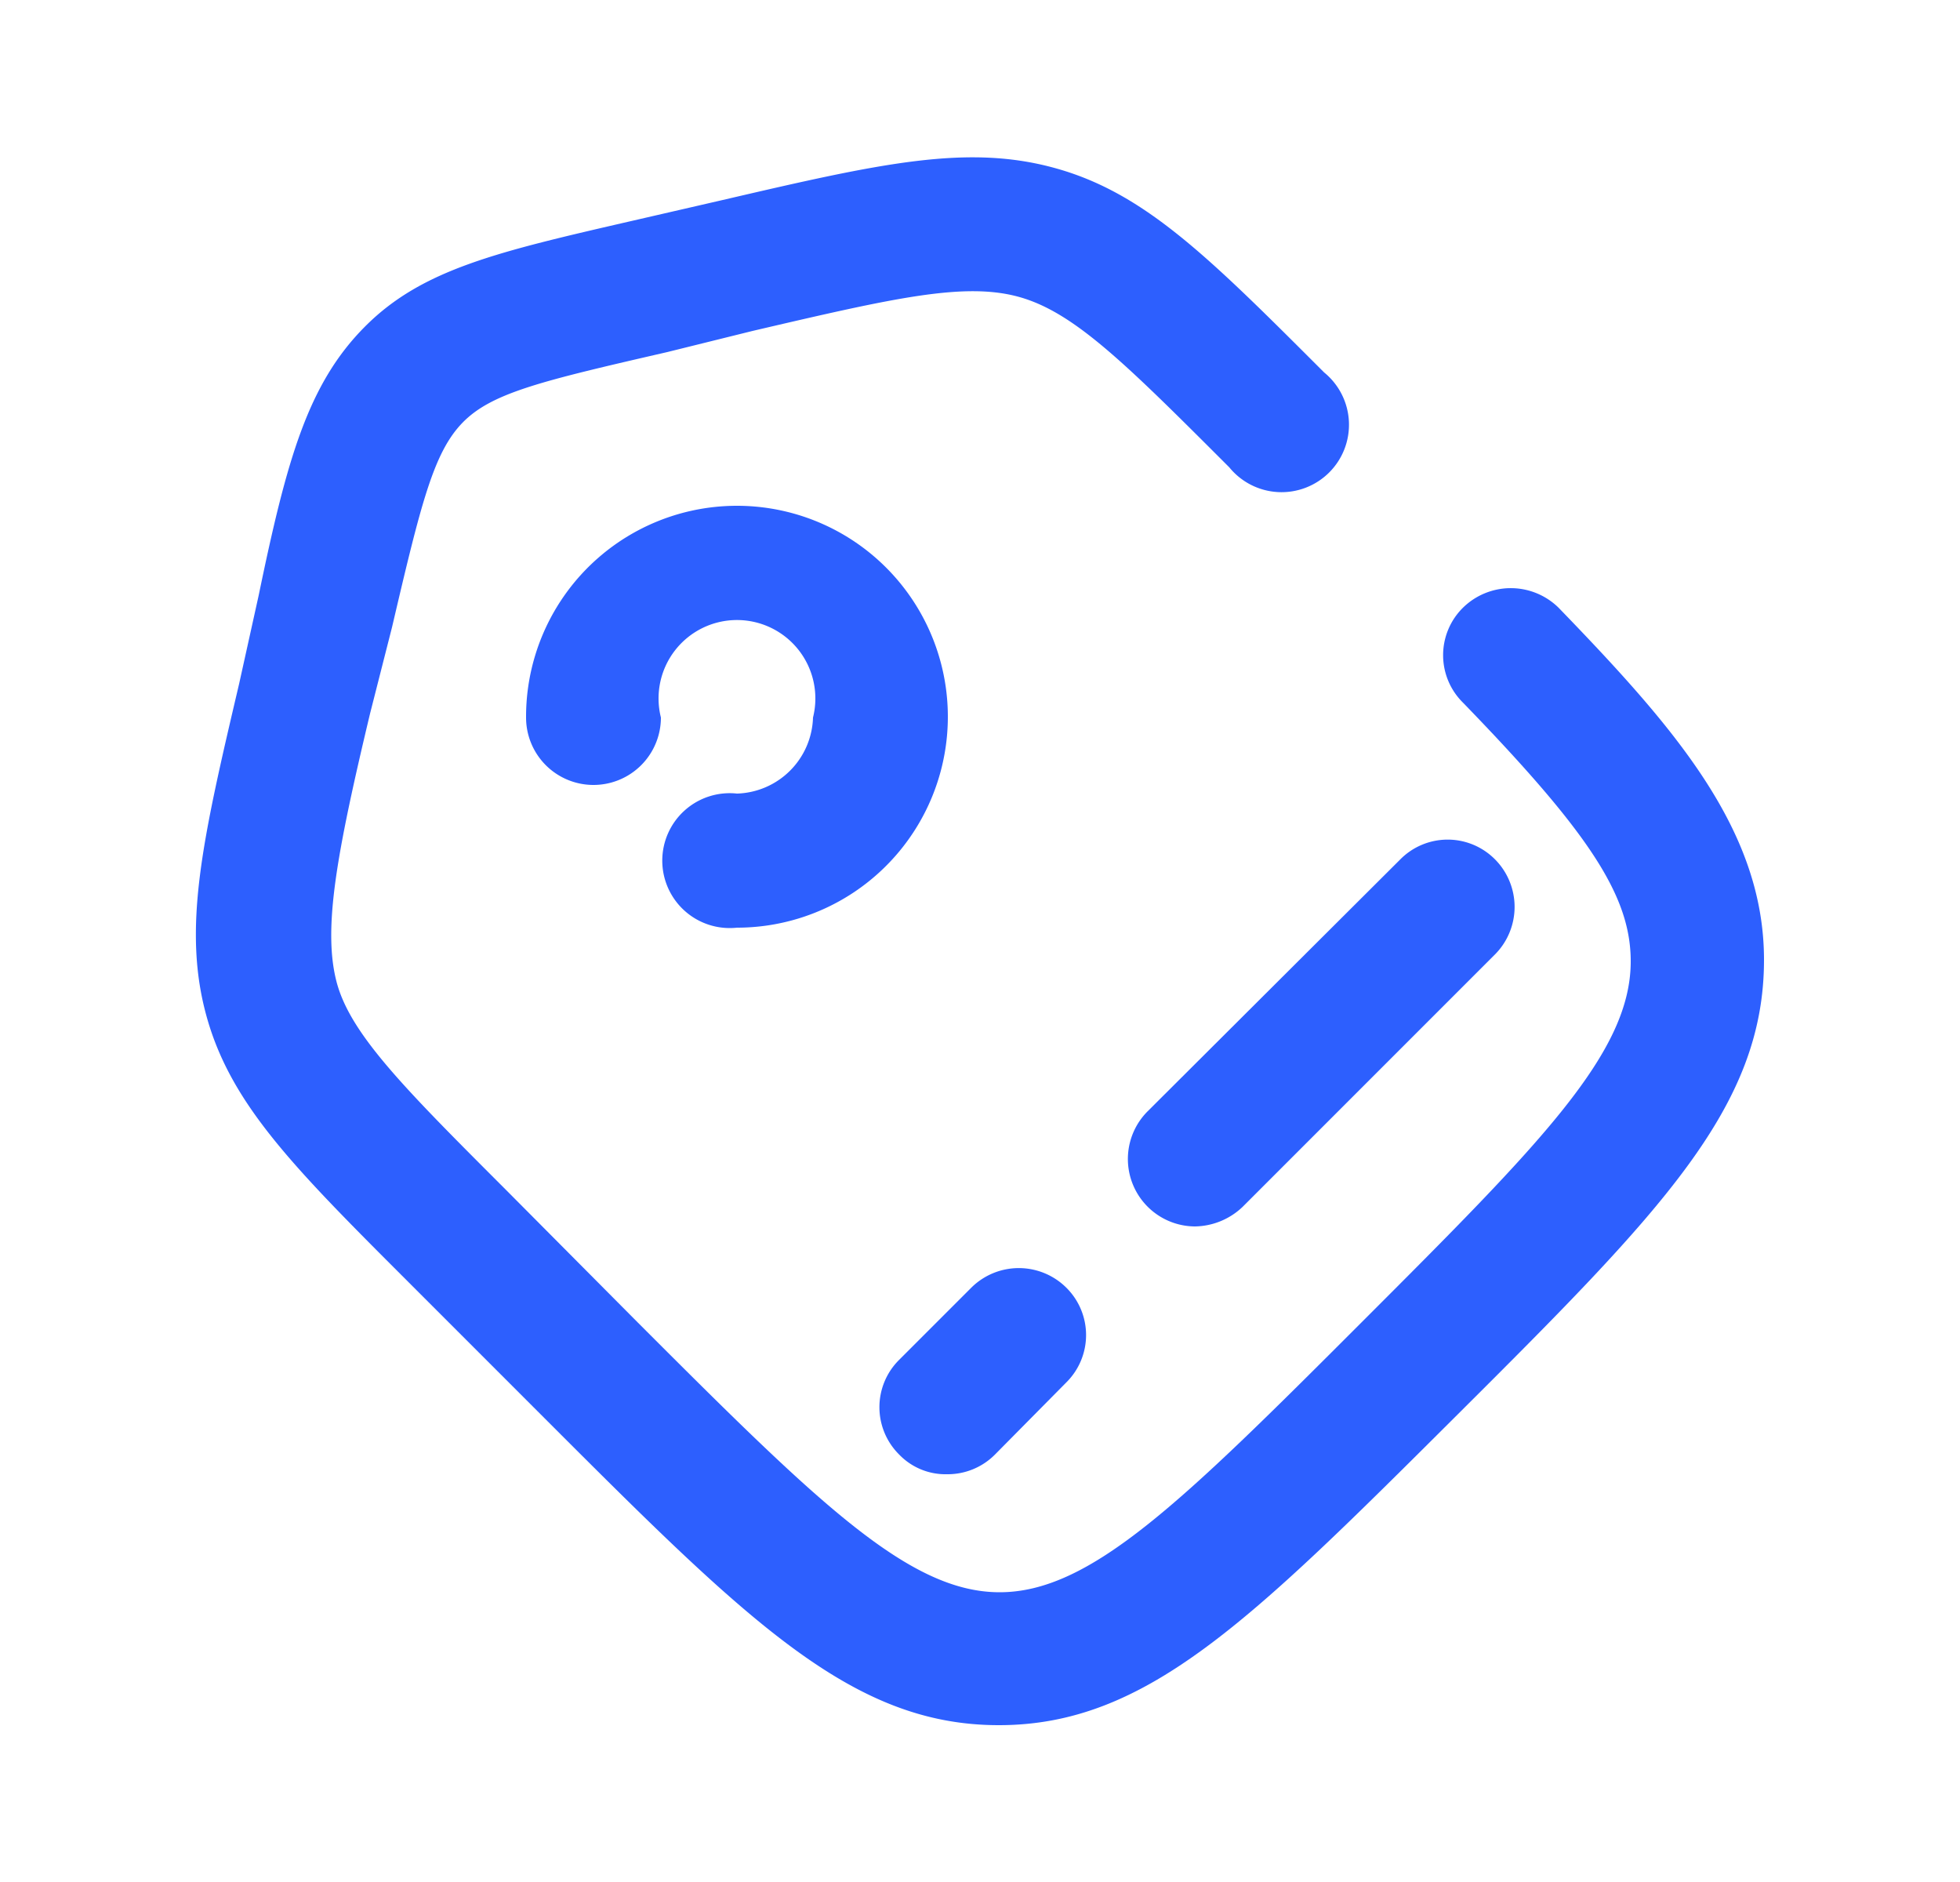
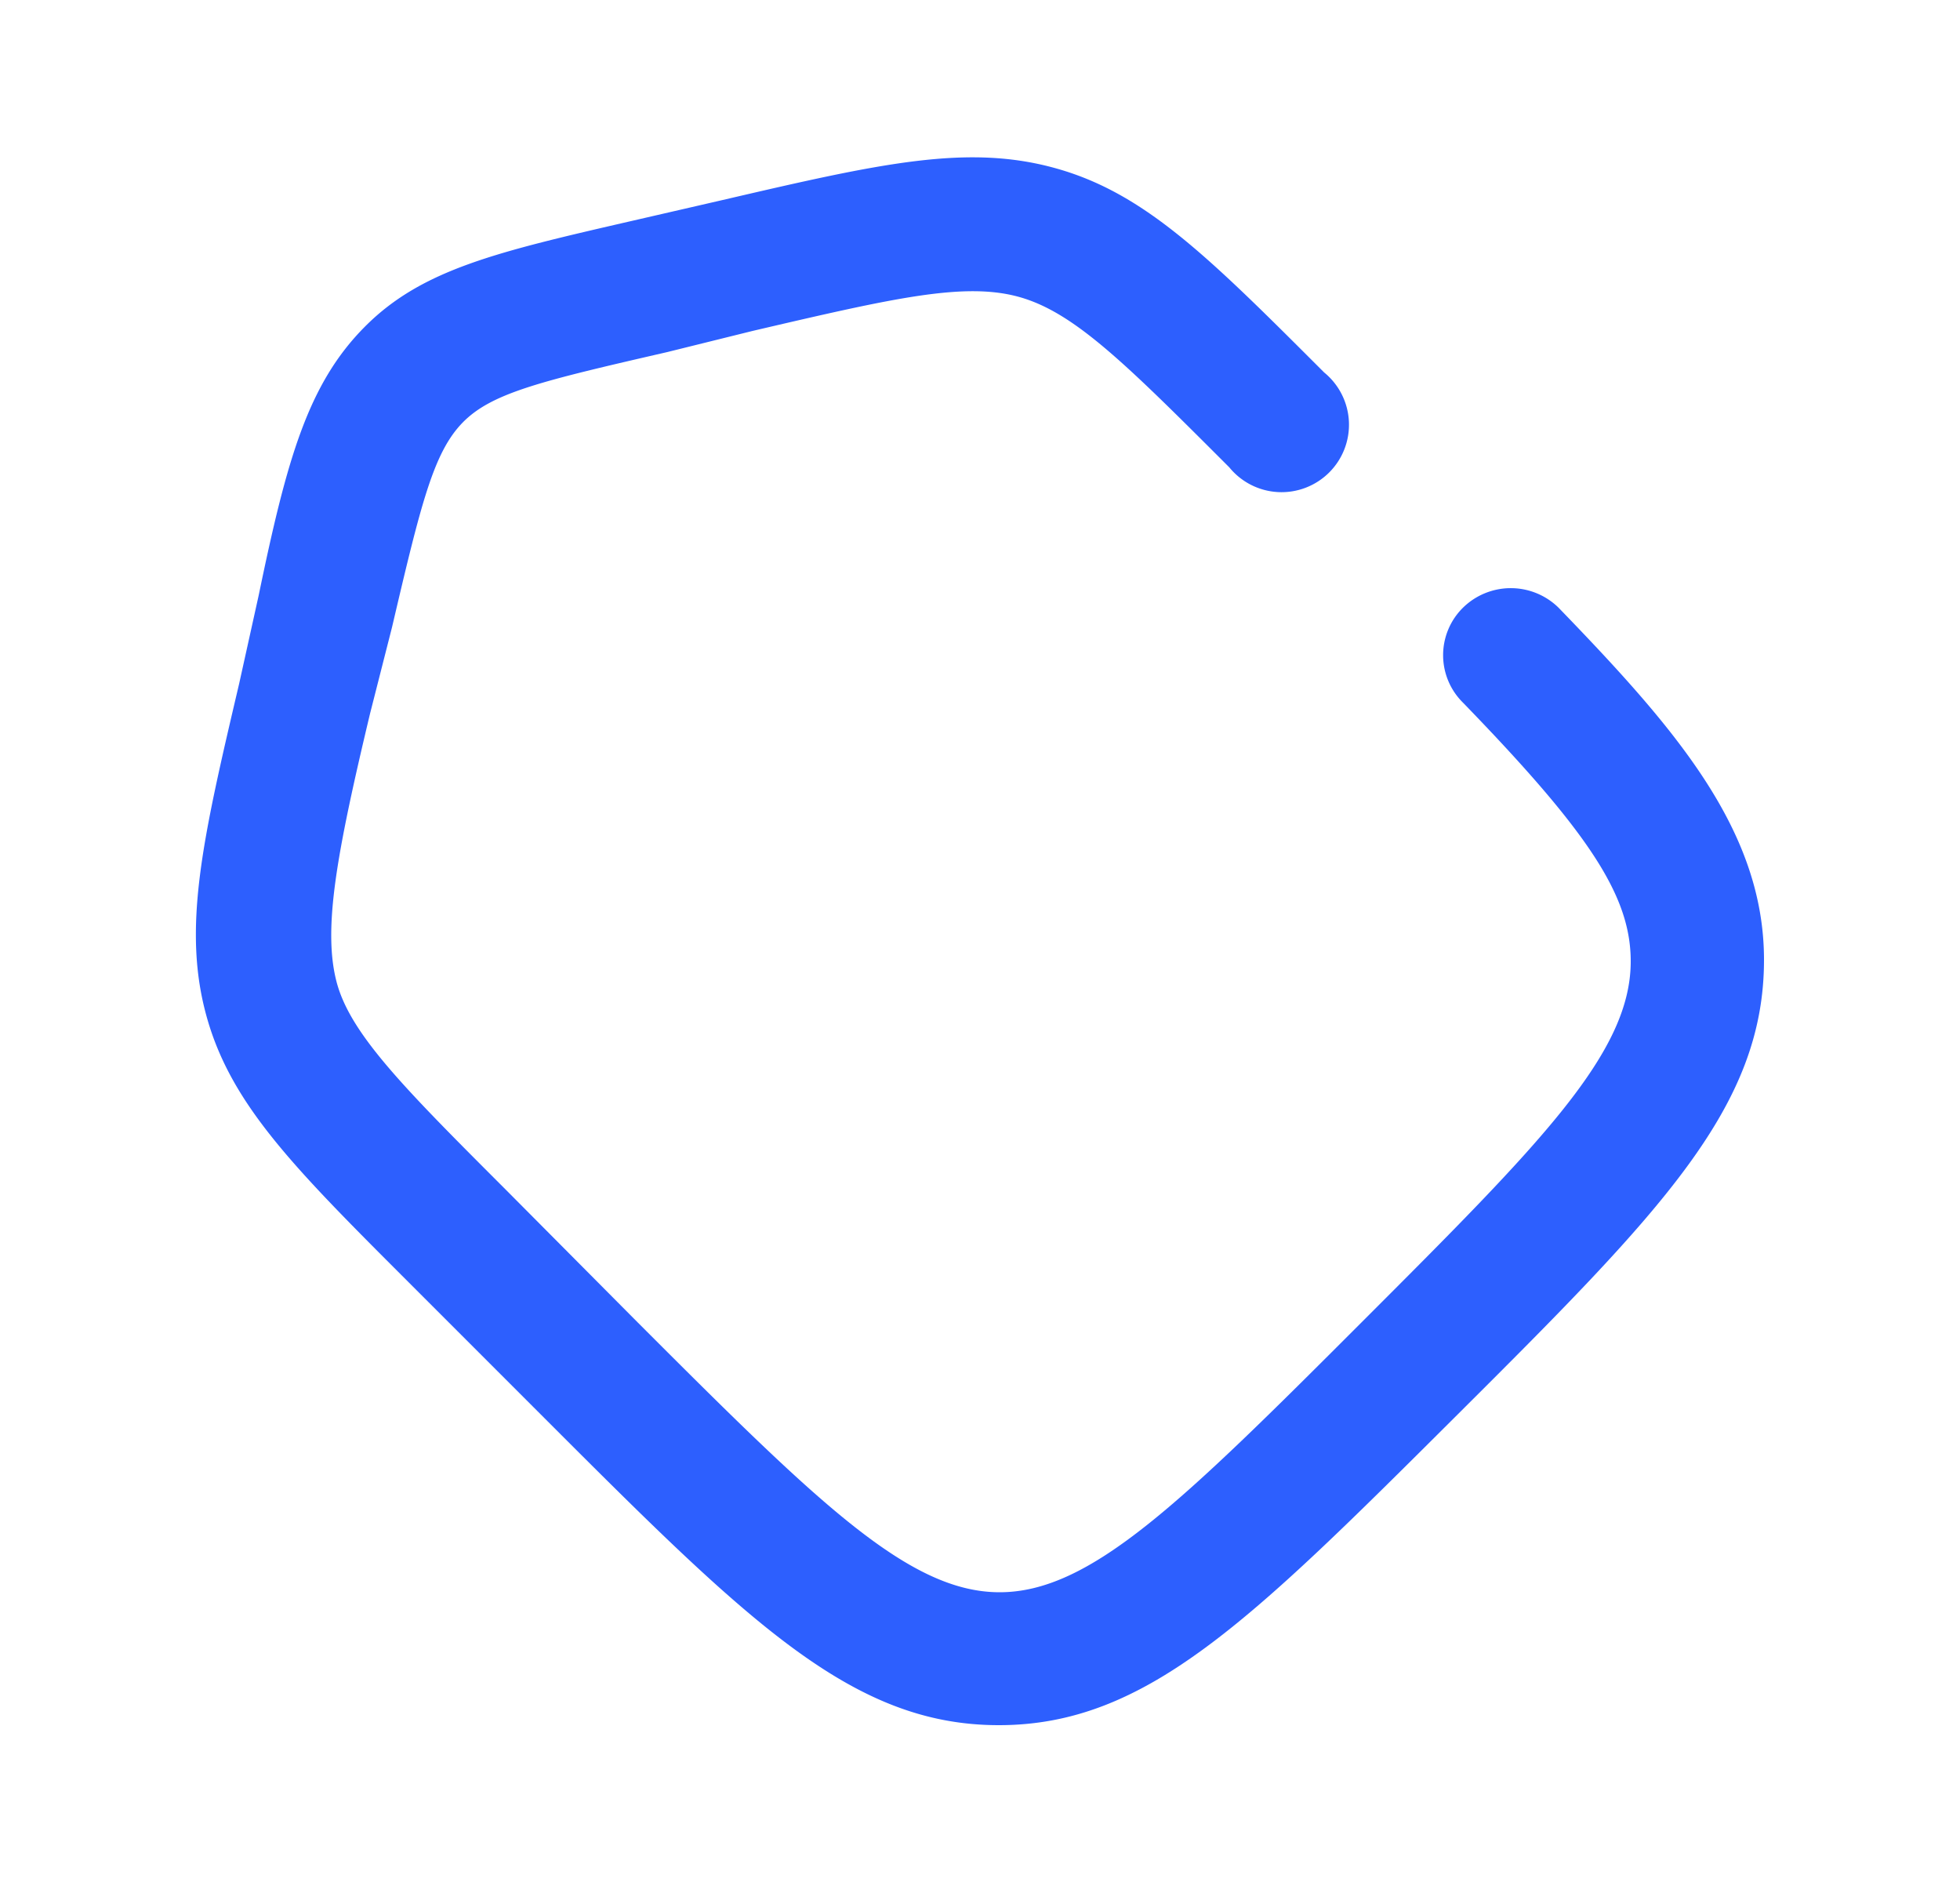
<svg xmlns="http://www.w3.org/2000/svg" viewBox="0 0 25 24">
  <defs>
    <style>.a{fill:#2d5ffe;}</style>
  </defs>
  <path class="a" d="M19.88,7.75a.87.87,0,0,0-1.22,0,.85.85,0,0,0,0,1.21c1.62,1.67,2.14,2.47,2.14,3.3,0,1.17-1.15,2.32-3.44,4.61-4.58,4.58-4.64,4.58-9.22,0L6.46,15.18c-1.31-1.31-2-2-2.17-2.67s0-1.61.43-3.41L5,8c.37-1.58.53-2.23.9-2.61s1-.53,2.61-.9L9.6,4.22c1.8-.42,2.71-.63,3.41-.43s1.36.86,2.67,2.17a.86.86,0,1,0,1.21-1.21c-1.47-1.47-2.28-2.28-3.41-2.6s-2.24-.07-4.26.4l-1.13.26c-1.74.4-2.7.62-3.43,1.35s-1,1.69-1.36,3.43L3.05,8.72c-.47,2-.73,3.13-.41,4.26s1.14,1.94,2.61,3.41l1.67,1.67C9.54,20.68,10.86,22,12.74,22s3.2-1.32,5.83-3.94,3.93-3.94,3.93-5.82C22.5,10.58,21.36,9.28,19.88,7.75Z" />
-   <path class="a" d="M9.4,10.12a.86.86,0,1,0,0,1.71A2.69,2.69,0,1,0,6.71,9.15a.86.86,0,0,0,1.72,0,1,1,0,1,1,1.94,0A1,1,0,0,1,9.4,10.12Z" />
-   <path class="a" d="M12.08,18.8a.85.85,0,0,0,.61-.25l.91-.92a.85.85,0,0,0,0-1.21.86.86,0,0,0-1.21,0l-.92.92a.85.85,0,0,0,0,1.21A.82.82,0,0,0,12.08,18.8Z" />
-   <path class="a" d="M14.64,15.39a.86.86,0,0,0,.6.25.9.9,0,0,0,.61-.25l3.22-3.22a.86.86,0,0,0,0-1.21.85.85,0,0,0-1.21,0l-3.22,3.21A.86.86,0,0,0,14.64,15.39Z" />
</svg>